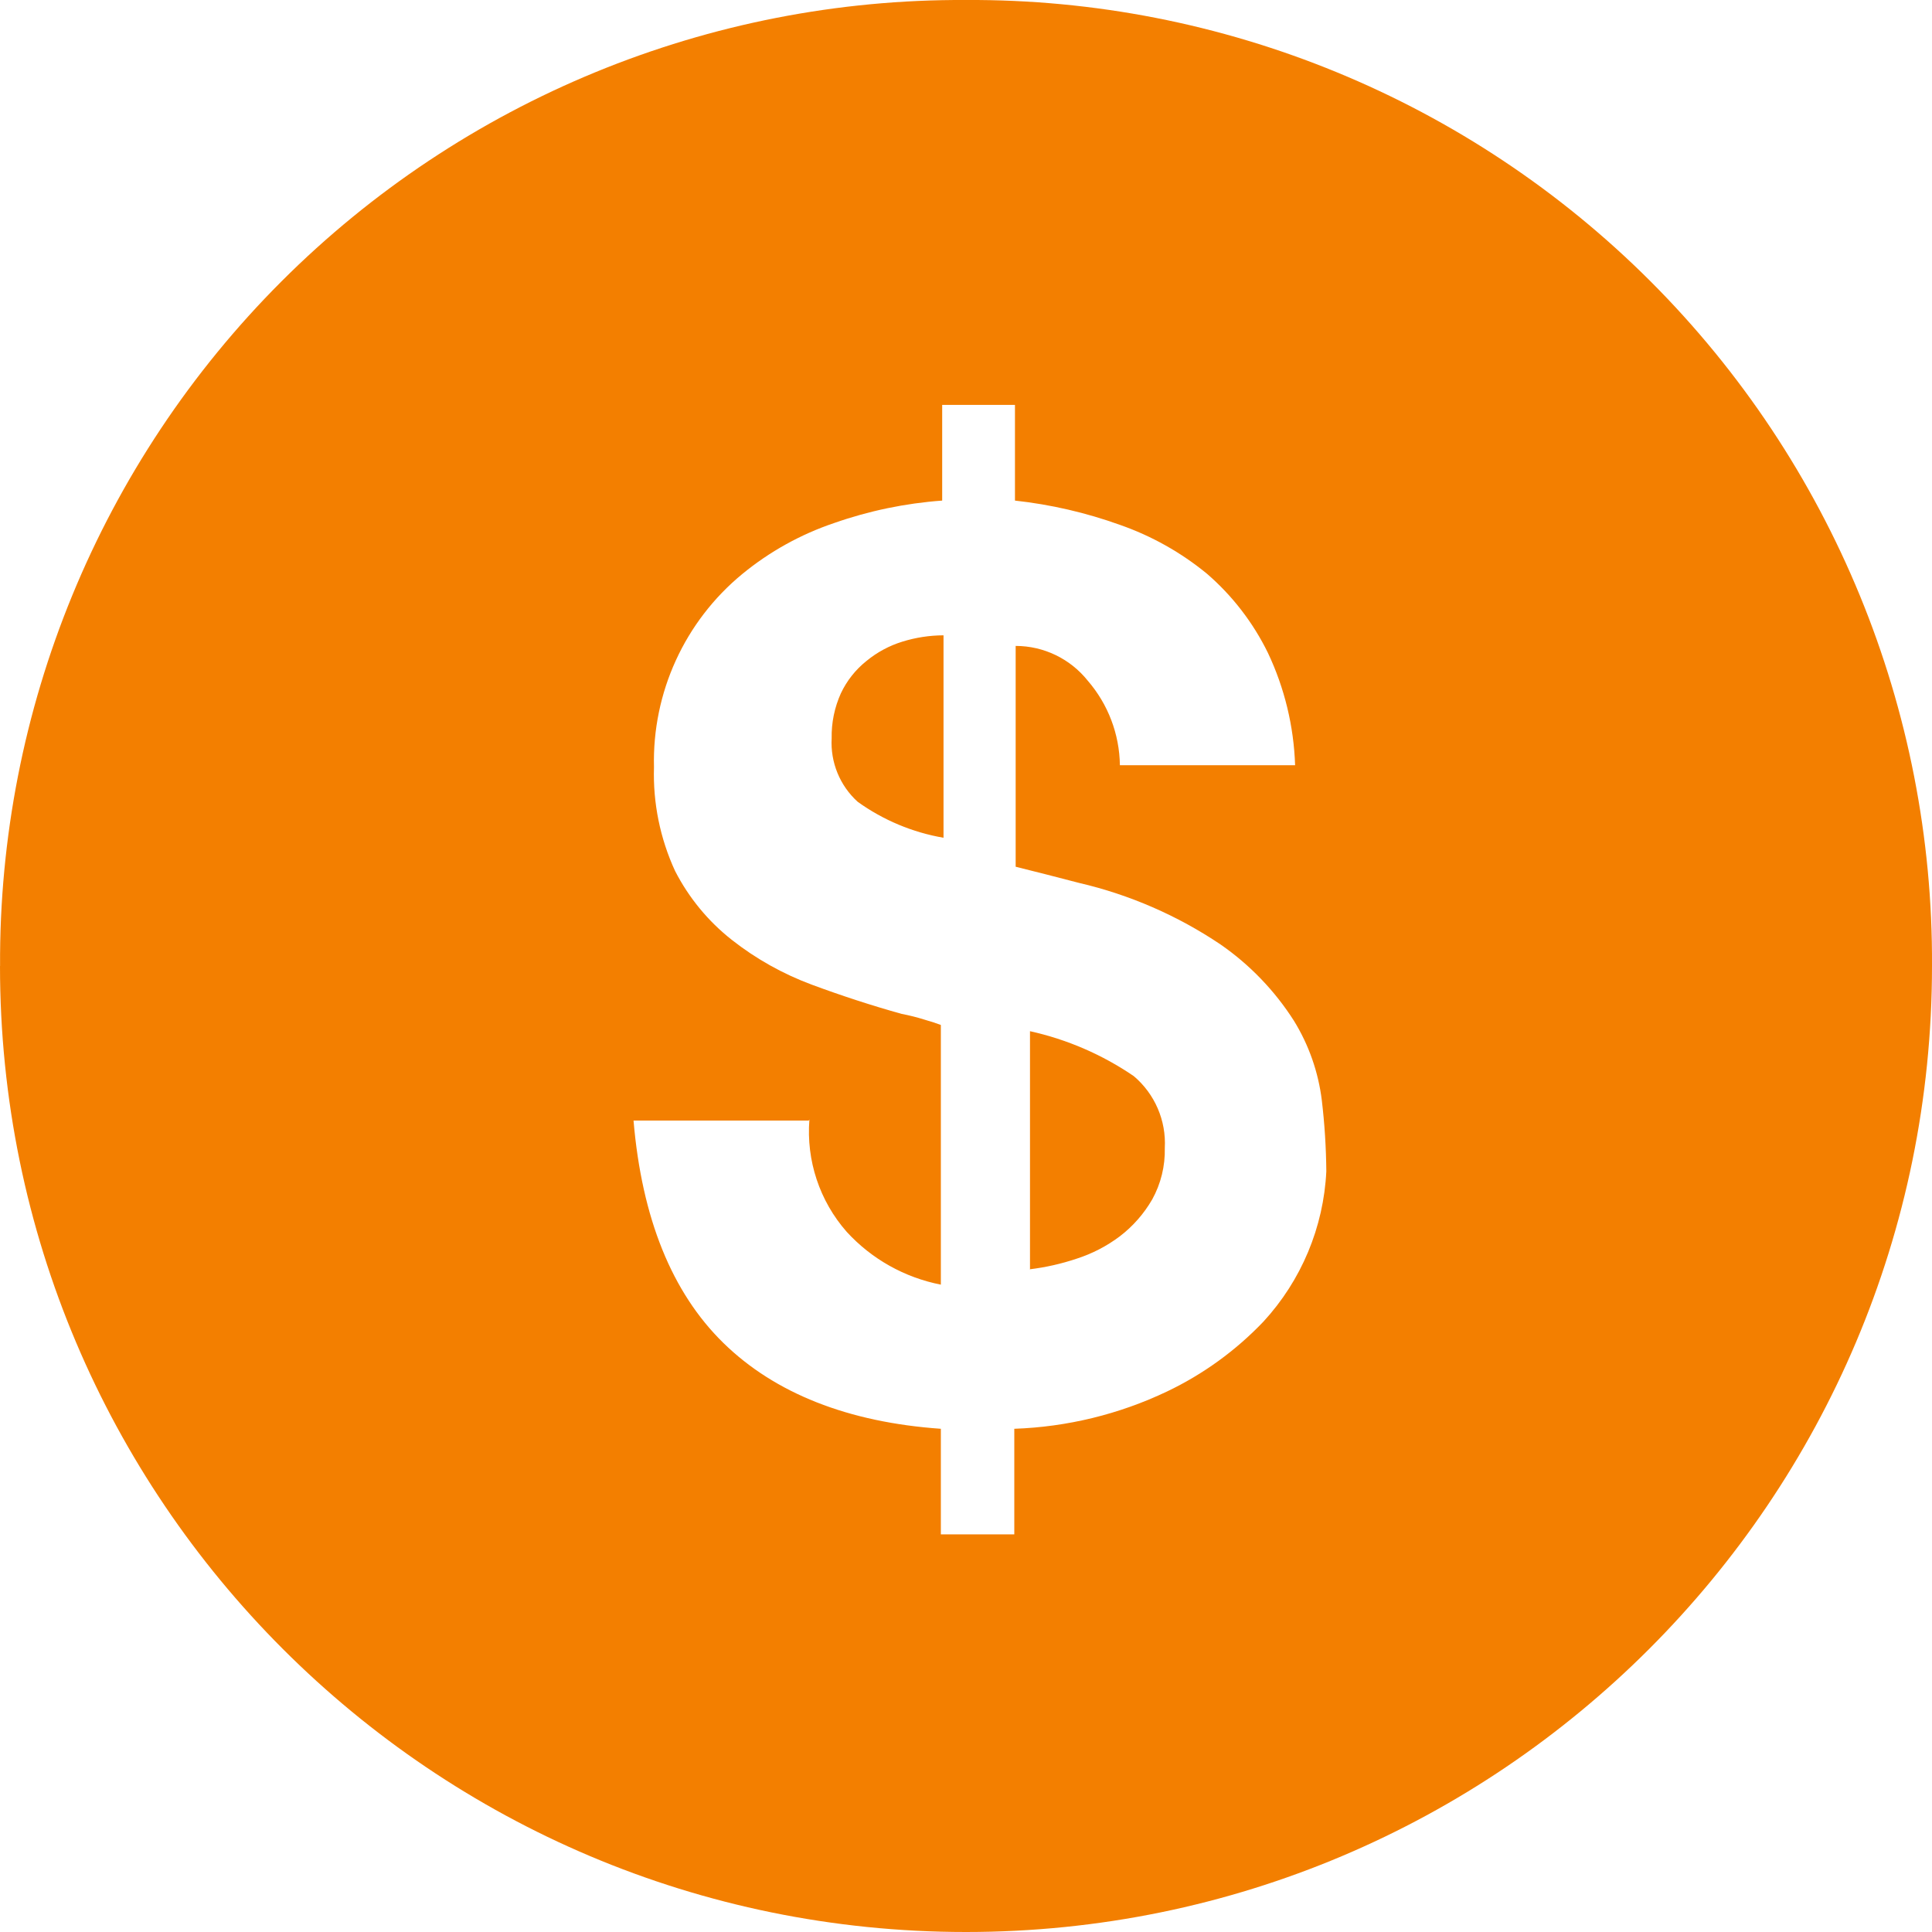
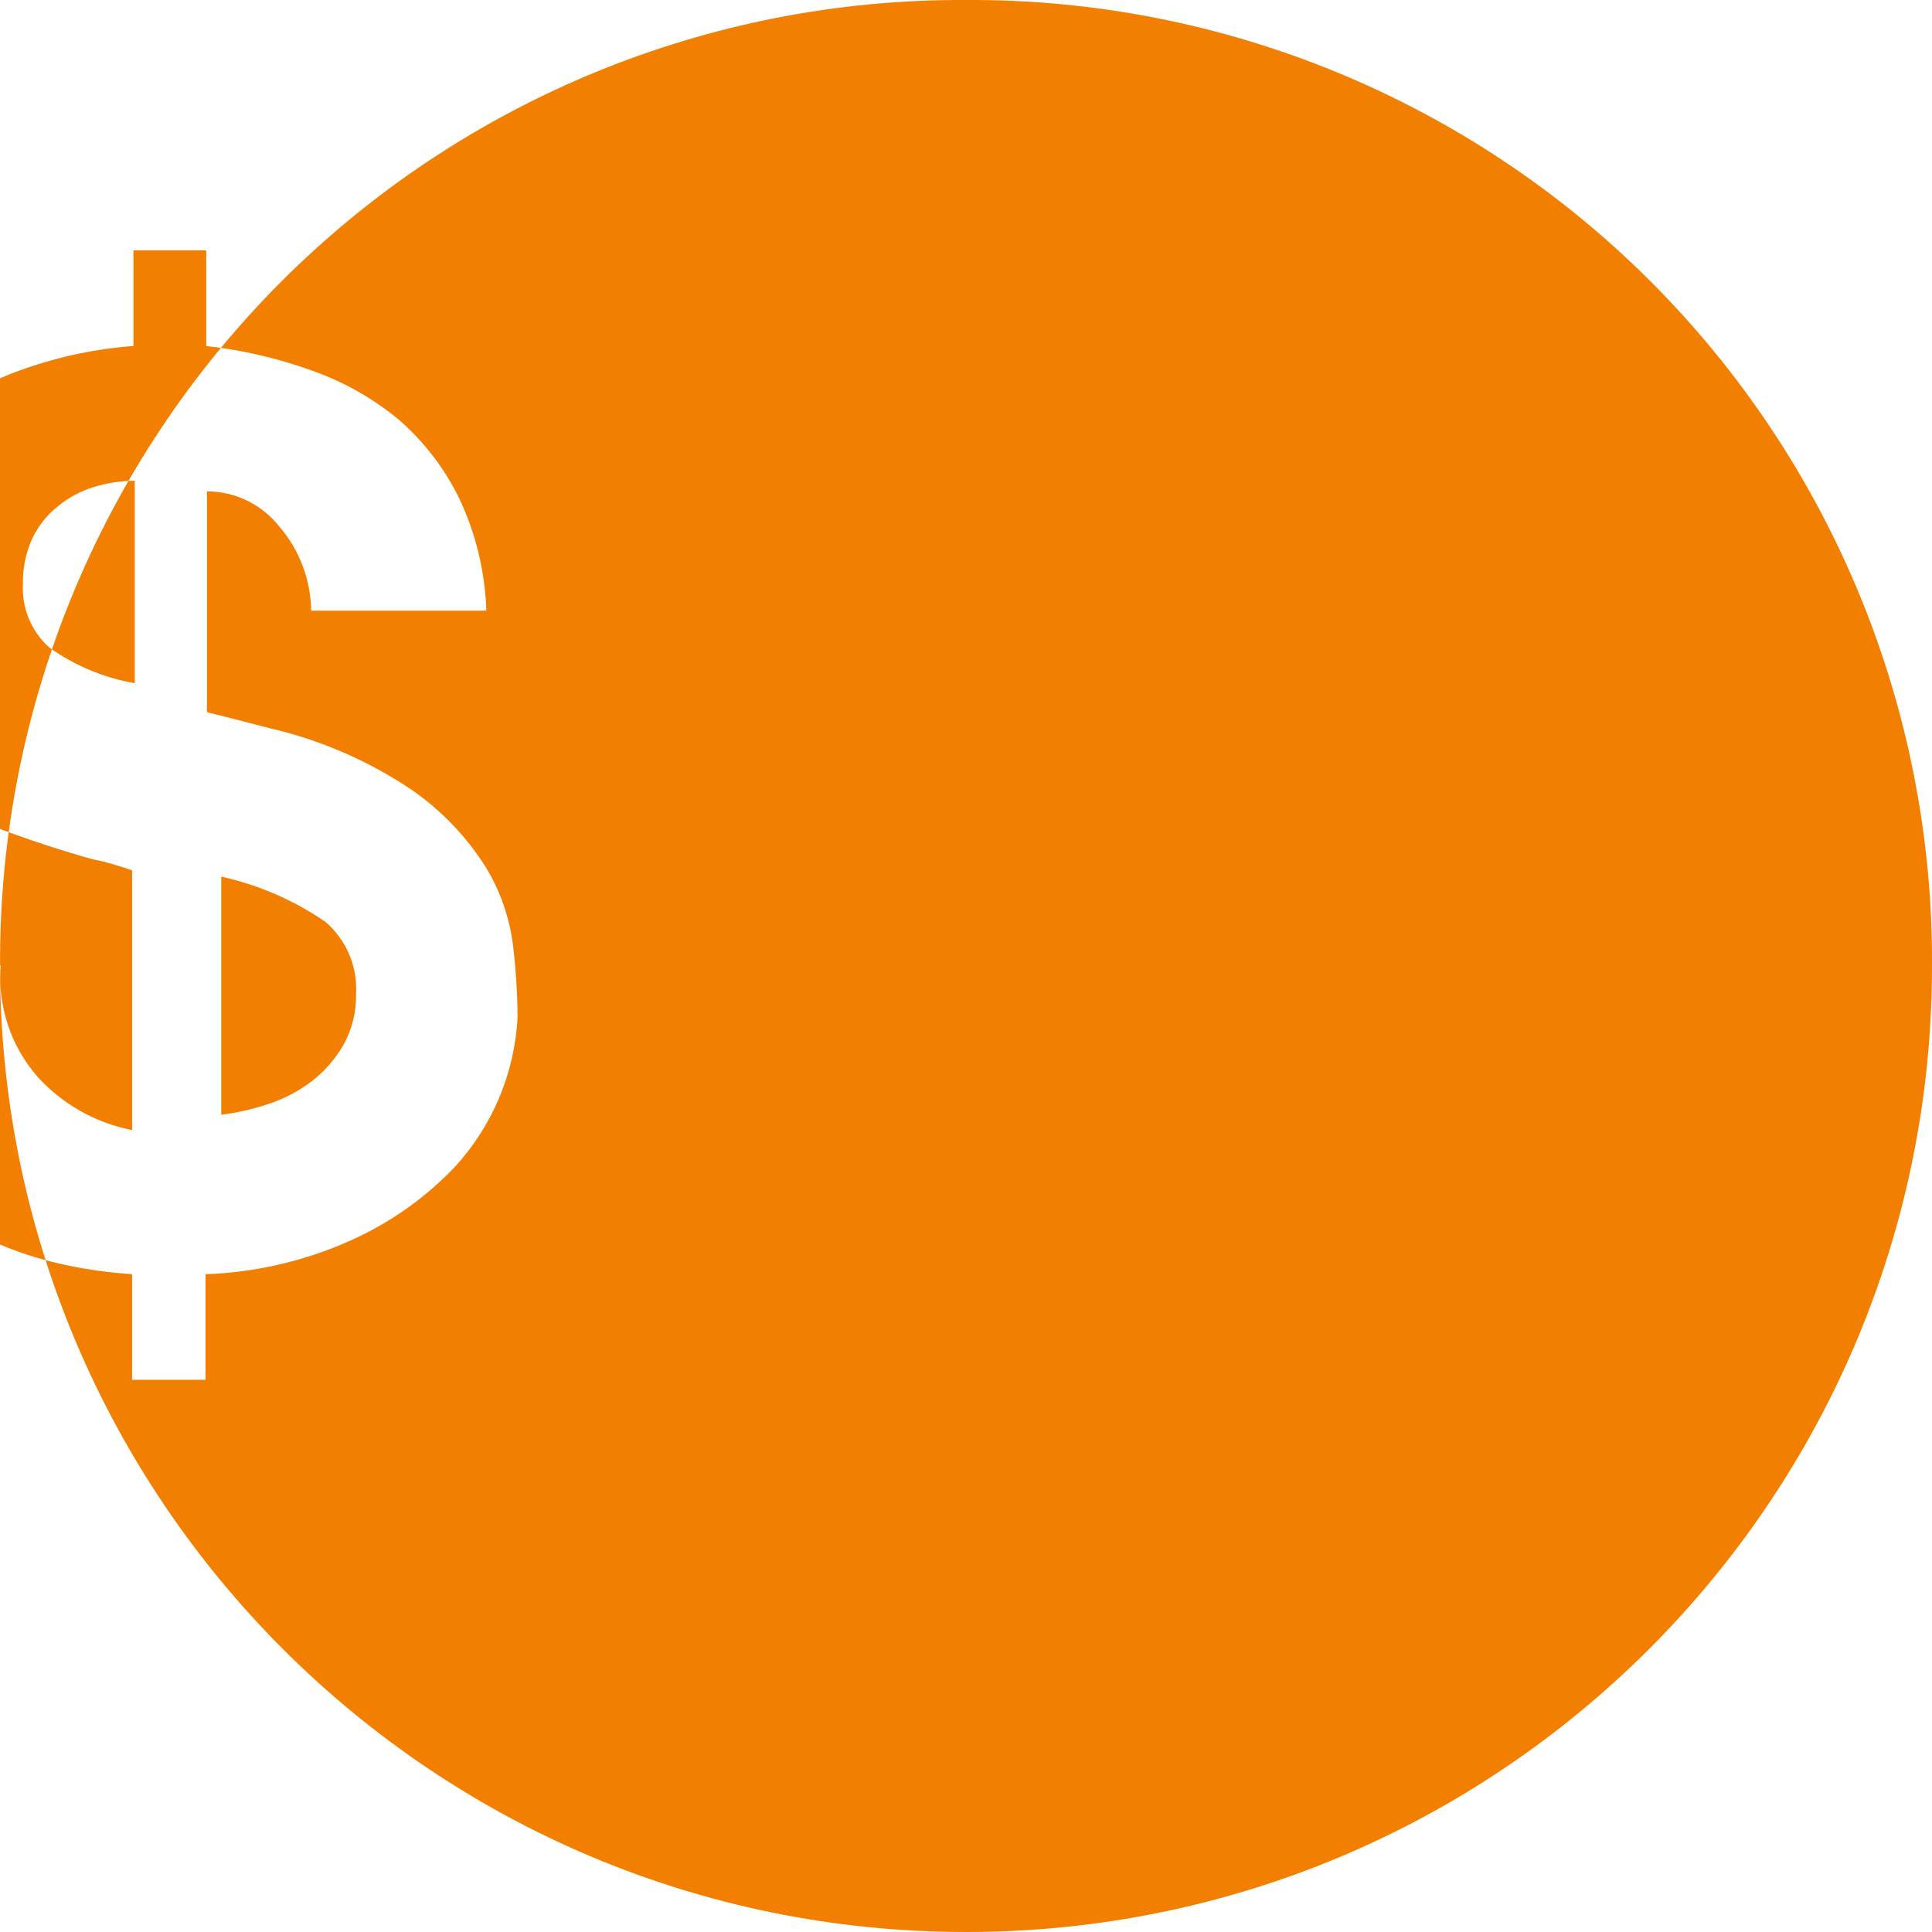
<svg xmlns="http://www.w3.org/2000/svg" height="58" viewBox="0 0 58 58" width="58">
-   <path d="m106 832c0 16.016 12.984 29 29 29s29-12.984 29-29c.041-7.704-3.001-15.104-8.448-20.552-5.447-5.448-12.848-8.489-20.551-8.448-7.704-.041-15.104 3.001-20.551 8.448s-8.489 12.848-8.448 20.552zm24.279 4.64h-5.26c.25 2.934 1.153 5.166 2.698 6.677s3.743 2.381 6.528 2.576v3.17h2.205v-3.17c1.589-.055 3.15-.436 4.586-1.12 1.084-.517 2.065-1.228 2.893-2.097 1.138-1.236 1.807-2.833 1.888-4.512-.006-.712-.051-1.424-.135-2.131-.104-.847-.389-1.661-.836-2.387-.575-.903-1.325-1.683-2.205-2.293-1.292-.869-2.732-1.495-4.249-1.848l-.991-.256-.91-.229v-6.629c.843.001 1.64.386 2.165 1.045.61.706.951 1.603.964 2.536h5.26c-.039-1.168-.316-2.316-.816-3.372-.443-.906-1.065-1.714-1.828-2.374-.779-.64-1.665-1.138-2.617-1.47-1.018-.366-2.075-.61-3.149-.728v-2.873h-2.185v2.873c-1.106.08-2.197.307-3.244.674-1.004.339-1.939.858-2.758 1.531-1.729 1.423-2.706 3.562-2.65 5.8-.033 1.074.184 2.14.634 3.116.412.802.991 1.506 1.699 2.064.727.572 1.54 1.027 2.408 1.349.89.33 1.801.627 2.698.877.228.043.453.1.674.169.209.061.378.115.499.162v7.796c-1.087-.213-2.078-.768-2.826-1.585-.815-.926-1.218-2.143-1.12-3.372zm4.046-14.56v6.07c-.929-.16-1.81-.529-2.576-1.079-.536-.485-.823-1.187-.782-1.909-.009-.465.086-.925.277-1.349.179-.378.442-.711.769-.971.318-.262.685-.459 1.079-.58.4-.124.816-.188 1.234-.189zm2.596 19.039v-7.162c1.115.247 2.173.705 3.116 1.349.631.534.976 1.333.931 2.158.013.539-.117 1.072-.378 1.544-.248.429-.578.805-.971 1.106-.393.296-.833.524-1.302.674-.456.153-.926.259-1.403.317z" fill="#f37f00" fill-rule="evenodd" transform="translate(-106 -803)" />
+   <path d="m106 832c0 16.016 12.984 29 29 29s29-12.984 29-29c.041-7.704-3.001-15.104-8.448-20.552-5.447-5.448-12.848-8.489-20.551-8.448-7.704-.041-15.104 3.001-20.551 8.448s-8.489 12.848-8.448 20.552zh-5.26c.25 2.934 1.153 5.166 2.698 6.677s3.743 2.381 6.528 2.576v3.17h2.205v-3.17c1.589-.055 3.15-.436 4.586-1.12 1.084-.517 2.065-1.228 2.893-2.097 1.138-1.236 1.807-2.833 1.888-4.512-.006-.712-.051-1.424-.135-2.131-.104-.847-.389-1.661-.836-2.387-.575-.903-1.325-1.683-2.205-2.293-1.292-.869-2.732-1.495-4.249-1.848l-.991-.256-.91-.229v-6.629c.843.001 1.64.386 2.165 1.045.61.706.951 1.603.964 2.536h5.26c-.039-1.168-.316-2.316-.816-3.372-.443-.906-1.065-1.714-1.828-2.374-.779-.64-1.665-1.138-2.617-1.47-1.018-.366-2.075-.61-3.149-.728v-2.873h-2.185v2.873c-1.106.08-2.197.307-3.244.674-1.004.339-1.939.858-2.758 1.531-1.729 1.423-2.706 3.562-2.65 5.8-.033 1.074.184 2.14.634 3.116.412.802.991 1.506 1.699 2.064.727.572 1.54 1.027 2.408 1.349.89.33 1.801.627 2.698.877.228.043.453.1.674.169.209.061.378.115.499.162v7.796c-1.087-.213-2.078-.768-2.826-1.585-.815-.926-1.218-2.143-1.12-3.372zm4.046-14.56v6.07c-.929-.16-1.81-.529-2.576-1.079-.536-.485-.823-1.187-.782-1.909-.009-.465.086-.925.277-1.349.179-.378.442-.711.769-.971.318-.262.685-.459 1.079-.58.4-.124.816-.188 1.234-.189zm2.596 19.039v-7.162c1.115.247 2.173.705 3.116 1.349.631.534.976 1.333.931 2.158.013.539-.117 1.072-.378 1.544-.248.429-.578.805-.971 1.106-.393.296-.833.524-1.302.674-.456.153-.926.259-1.403.317z" fill="#f37f00" fill-rule="evenodd" transform="translate(-106 -803)" />
</svg>